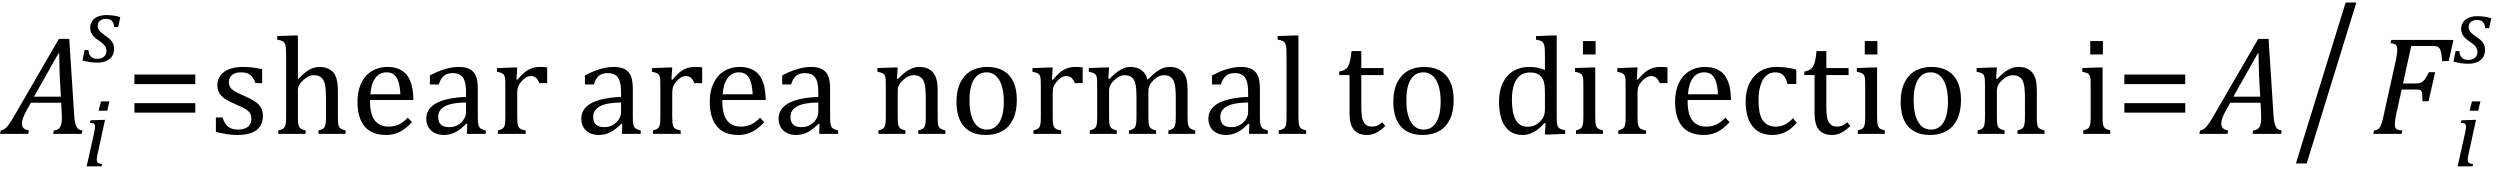
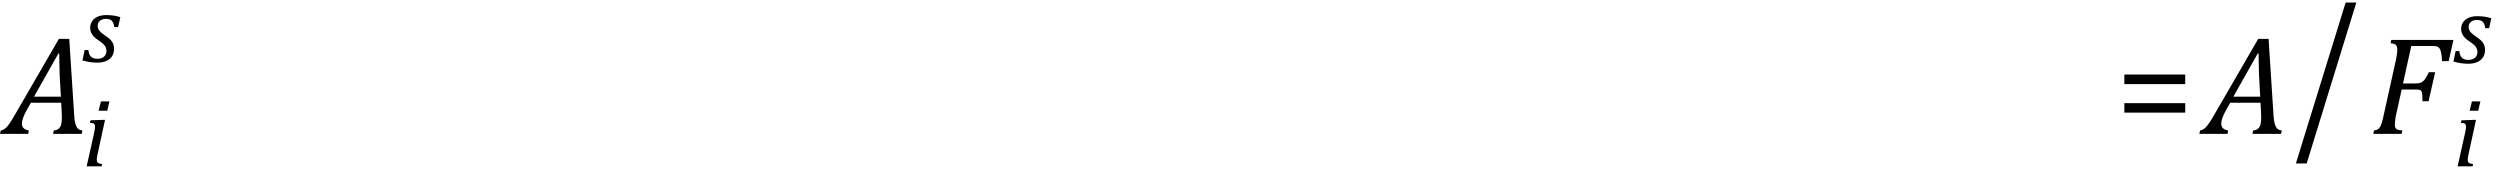
<svg xmlns="http://www.w3.org/2000/svg" stroke-dasharray="none" shape-rendering="auto" font-family="'Dialog'" width="354.813" text-rendering="auto" fill-opacity="1" contentScriptType="text/ecmascript" color-interpolation="auto" color-rendering="auto" preserveAspectRatio="xMidYMid meet" font-size="12" fill="black" stroke="black" image-rendering="auto" stroke-miterlimit="10" zoomAndPan="magnify" version="1.0" stroke-linecap="square" stroke-linejoin="miter" contentStyleType="text/css" font-style="normal" height="24" stroke-width="1" stroke-dashoffset="0" font-weight="normal" stroke-opacity="1" y="-5">
  <defs id="genericDefs" />
  <g>
    <g text-rendering="optimizeLegibility" transform="translate(0.906,19)" color-rendering="optimizeQuality" color-interpolation="linearRGB" image-rendering="optimizeQuality">
      <path d="M6.625 0 L6.734 -0.484 Q7.172 -0.516 7.422 -0.734 Q7.672 -0.953 7.773 -1.328 Q7.875 -1.703 7.875 -2.328 Q7.875 -2.719 7.844 -3.172 L7.781 -4.422 L3.484 -4.422 L2.938 -3.469 Q2.562 -2.797 2.383 -2.312 Q2.203 -1.828 2.203 -1.453 Q2.203 -0.641 3.188 -0.484 L3.094 0 L-0.906 0 L-0.797 -0.484 Q-0.5 -0.516 -0.227 -0.719 Q0.047 -0.922 0.344 -1.328 Q0.641 -1.734 1.188 -2.672 L7.453 -13.484 L8.922 -13.484 L9.625 -2.594 Q9.672 -1.828 9.805 -1.391 Q9.938 -0.953 10.156 -0.742 Q10.375 -0.531 10.797 -0.484 L10.688 0 L6.625 0 ZM3.922 -5.281 L7.734 -5.281 L7.562 -8.422 Q7.547 -9.062 7.523 -10.031 Q7.5 -11 7.5 -11.422 L7.391 -11.422 L3.922 -5.281 Z" stroke="none" />
    </g>
    <g text-rendering="optimizeLegibility" transform="translate(11.703,23.609)" color-rendering="optimizeQuality" color-interpolation="linearRGB" image-rendering="optimizeQuality">
      <path d="M3.828 -9.219 L3.516 -7.891 L2.297 -7.891 L2.625 -9.219 L3.828 -9.219 ZM2.141 -1.703 Q2.062 -1.359 2.047 -1.203 Q2.031 -1.047 2.031 -0.938 Q2.031 -0.719 2.094 -0.609 Q2.156 -0.5 2.305 -0.438 Q2.453 -0.375 2.781 -0.328 L2.719 0 L0.594 0 L1.625 -4.609 Q1.719 -5 1.75 -5.234 Q1.781 -5.469 1.781 -5.641 Q1.781 -5.828 1.727 -5.938 Q1.672 -6.047 1.531 -6.102 Q1.391 -6.156 1.062 -6.172 L1.141 -6.531 L2.797 -6.594 L3.203 -6.594 L2.141 -1.703 Z" stroke="none" />
    </g>
    <g text-rendering="optimizeLegibility" transform="translate(11.703,8.781)" color-rendering="optimizeQuality" color-interpolation="linearRGB" image-rendering="optimizeQuality">
      <path d="M4.516 -4.938 Q4.438 -5.562 4.164 -5.836 Q3.891 -6.109 3.297 -6.109 Q2.984 -6.109 2.727 -5.992 Q2.469 -5.875 2.312 -5.648 Q2.156 -5.422 2.156 -5.109 Q2.156 -4.859 2.258 -4.648 Q2.359 -4.438 2.602 -4.211 Q2.844 -3.984 3.281 -3.688 Q3.953 -3.25 4.219 -2.828 Q4.484 -2.406 4.484 -1.859 Q4.484 -1.219 4.18 -0.773 Q3.875 -0.328 3.336 -0.109 Q2.797 0.109 2.141 0.109 Q1.531 0.109 1.008 0.023 Q0.484 -0.062 0 -0.203 L0.312 -1.688 L0.844 -1.688 Q0.891 -1.047 1.203 -0.742 Q1.516 -0.438 2.109 -0.438 Q2.719 -0.438 3.062 -0.742 Q3.406 -1.047 3.406 -1.531 Q3.406 -1.828 3.305 -2.062 Q3.203 -2.297 2.984 -2.508 Q2.766 -2.719 2.359 -3 Q1.922 -3.281 1.656 -3.547 Q1.391 -3.812 1.242 -4.125 Q1.094 -4.438 1.094 -4.812 Q1.094 -5.375 1.375 -5.789 Q1.656 -6.203 2.172 -6.422 Q2.688 -6.641 3.391 -6.641 Q4.516 -6.641 5.375 -6.344 L5.062 -4.938 L4.516 -4.938 Z" stroke="none" />
    </g>
    <g text-rendering="optimizeLegibility" transform="translate(17.859,19)" color-rendering="optimizeQuality" color-interpolation="linearRGB" image-rendering="optimizeQuality">
-       <path d="M1.219 -7.062 L1.219 -8.422 L9.859 -8.422 L9.859 -7.062 L1.219 -7.062 ZM1.219 -3.016 L1.219 -4.359 L9.859 -4.359 L9.859 -3.016 L1.219 -3.016 Z" stroke="none" />
-     </g>
+       </g>
    <g text-rendering="optimizeLegibility" transform="translate(29.719,19)" color-rendering="optimizeQuality" color-interpolation="linearRGB" image-rendering="optimizeQuality">
-       <path d="M7.484 -7.203 L6.547 -7.203 Q6.344 -7.781 6.047 -8.117 Q5.75 -8.453 5.383 -8.594 Q5.016 -8.734 4.469 -8.734 Q3.688 -8.734 3.227 -8.367 Q2.766 -8 2.766 -7.359 Q2.766 -6.922 2.953 -6.625 Q3.141 -6.328 3.531 -6.078 Q3.922 -5.828 4.906 -5.406 Q5.906 -4.969 6.445 -4.609 Q6.984 -4.25 7.289 -3.773 Q7.594 -3.297 7.594 -2.625 Q7.594 -1.859 7.336 -1.328 Q7.078 -0.797 6.594 -0.469 Q6.109 -0.141 5.453 0.008 Q4.797 0.156 4.016 0.156 Q3.188 0.156 2.422 0.031 Q1.656 -0.094 0.922 -0.281 L0.922 -2.328 L1.875 -2.328 Q2.141 -1.422 2.656 -1.016 Q3.172 -0.609 4.078 -0.609 Q4.438 -0.609 4.773 -0.688 Q5.109 -0.766 5.375 -0.938 Q5.641 -1.109 5.797 -1.398 Q5.953 -1.688 5.953 -2.125 Q5.953 -2.625 5.758 -2.938 Q5.562 -3.25 5.148 -3.508 Q4.734 -3.766 3.703 -4.203 Q2.812 -4.578 2.273 -4.93 Q1.734 -5.281 1.43 -5.758 Q1.125 -6.234 1.125 -6.891 Q1.125 -7.703 1.562 -8.289 Q2 -8.875 2.82 -9.188 Q3.641 -9.5 4.734 -9.5 Q5.375 -9.5 5.977 -9.438 Q6.578 -9.375 7.484 -9.188 L7.484 -7.203 ZM12.562 -7.797 L12.609 -7.797 Q13.359 -8.562 13.805 -8.875 Q14.25 -9.188 14.688 -9.344 Q15.125 -9.5 15.625 -9.5 Q16.156 -9.5 16.578 -9.367 Q17 -9.234 17.32 -8.977 Q17.641 -8.719 17.836 -8.344 Q18.031 -7.969 18.133 -7.445 Q18.234 -6.922 18.234 -6.125 L18.234 -2.438 Q18.234 -1.594 18.305 -1.289 Q18.375 -0.984 18.562 -0.812 Q18.75 -0.641 19.328 -0.484 L19.328 0 L15.484 0 L15.484 -0.484 Q15.859 -0.594 16.031 -0.68 Q16.203 -0.766 16.312 -0.922 Q16.422 -1.078 16.484 -1.406 Q16.547 -1.734 16.547 -2.406 L16.547 -4.969 Q16.547 -6.266 16.414 -6.953 Q16.281 -7.641 15.898 -7.984 Q15.516 -8.328 14.828 -8.328 Q14.438 -8.328 14.125 -8.188 Q13.812 -8.047 13.398 -7.695 Q12.984 -7.344 12.773 -6.977 Q12.562 -6.609 12.562 -6.188 L12.562 -2.438 Q12.562 -1.781 12.602 -1.5 Q12.641 -1.219 12.734 -1.023 Q12.828 -0.828 13.031 -0.711 Q13.234 -0.594 13.656 -0.484 L13.656 0 L9.781 0 L9.781 -0.484 Q10.219 -0.594 10.398 -0.703 Q10.578 -0.812 10.68 -0.977 Q10.781 -1.141 10.836 -1.453 Q10.891 -1.766 10.891 -2.438 L10.891 -10.609 Q10.891 -11.547 10.875 -11.922 Q10.859 -12.297 10.797 -12.555 Q10.734 -12.812 10.617 -12.961 Q10.5 -13.109 10.312 -13.195 Q10.125 -13.281 9.625 -13.375 L9.625 -13.875 L11.984 -13.969 L12.562 -13.969 L12.562 -7.797 ZM28.75 -1.656 Q28.125 -1 27.602 -0.633 Q27.078 -0.266 26.453 -0.055 Q25.828 0.156 25.078 0.156 Q23.062 0.156 22.039 -1.047 Q21.016 -2.25 21.016 -4.609 Q21.016 -6.062 21.539 -7.18 Q22.062 -8.297 23.031 -8.898 Q24 -9.5 25.25 -9.5 Q26.234 -9.5 26.93 -9.188 Q27.625 -8.875 28.039 -8.336 Q28.453 -7.797 28.688 -6.969 Q28.922 -6.141 28.953 -4.812 L22.797 -4.812 L22.797 -4.641 Q22.797 -3.484 23.055 -2.703 Q23.312 -1.922 23.906 -1.477 Q24.5 -1.031 25.438 -1.031 Q26.234 -1.031 26.875 -1.328 Q27.516 -1.625 28.156 -2.297 L28.75 -1.656 ZM27.109 -5.625 Q27.047 -6.688 26.844 -7.352 Q26.641 -8.016 26.234 -8.375 Q25.828 -8.734 25.156 -8.734 Q24.156 -8.734 23.555 -7.93 Q22.953 -7.125 22.844 -5.625 L27.109 -5.625 ZM36.594 -1.391 L36.453 -1.438 Q35.594 -0.562 34.852 -0.203 Q34.109 0.156 33.266 0.156 Q32.516 0.156 31.953 -0.133 Q31.391 -0.422 31.086 -0.945 Q30.781 -1.469 30.781 -2.156 Q30.781 -3.578 32.195 -4.352 Q33.609 -5.125 36.422 -5.25 L36.422 -5.891 Q36.422 -6.906 36.227 -7.492 Q36.031 -8.078 35.617 -8.352 Q35.203 -8.625 34.5 -8.625 Q33.734 -8.625 33.266 -8.227 Q32.797 -7.828 32.562 -7.016 L31.297 -7.016 L31.297 -8.297 Q32.234 -8.781 32.859 -9.008 Q33.484 -9.234 34.109 -9.367 Q34.734 -9.5 35.375 -9.5 Q36.344 -9.5 36.93 -9.195 Q37.516 -8.891 37.805 -8.258 Q38.094 -7.625 38.094 -6.344 L38.094 -2.938 Q38.094 -2.219 38.102 -1.922 Q38.109 -1.625 38.164 -1.367 Q38.219 -1.109 38.312 -0.961 Q38.406 -0.812 38.602 -0.703 Q38.797 -0.594 39.219 -0.484 L39.219 0 L36.547 0 L36.594 -1.391 ZM36.422 -4.453 Q34.438 -4.438 33.453 -3.93 Q32.469 -3.422 32.469 -2.391 Q32.469 -1.844 32.695 -1.516 Q32.922 -1.188 33.266 -1.07 Q33.609 -0.953 34.078 -0.953 Q34.734 -0.953 35.281 -1.273 Q35.828 -1.594 36.125 -2.094 Q36.422 -2.594 36.422 -3.078 L36.422 -4.453 ZM43.578 -7.719 L43.719 -7.688 Q44.266 -8.344 44.719 -8.719 Q45.172 -9.094 45.703 -9.297 Q46.234 -9.5 46.922 -9.5 Q47.484 -9.5 47.938 -9.438 L47.938 -7.203 L46.844 -7.203 Q46.609 -7.719 46.344 -7.961 Q46.078 -8.203 45.609 -8.203 Q45.266 -8.203 44.922 -8 Q44.578 -7.797 44.25 -7.406 Q43.922 -7.016 43.805 -6.672 Q43.688 -6.328 43.688 -5.859 L43.688 -2.438 Q43.688 -1.547 43.789 -1.211 Q43.891 -0.875 44.141 -0.719 Q44.391 -0.562 44.891 -0.484 L44.891 0 L40.953 0 L40.953 -0.484 Q41.328 -0.594 41.492 -0.68 Q41.656 -0.766 41.773 -0.922 Q41.891 -1.078 41.945 -1.406 Q42 -1.734 42 -2.406 L42 -6.672 Q42 -7.297 41.984 -7.68 Q41.969 -8.062 41.852 -8.289 Q41.734 -8.516 41.492 -8.625 Q41.25 -8.734 40.812 -8.812 L40.812 -9.328 L43.094 -9.422 L43.688 -9.422 L43.578 -7.719 ZM58.594 -1.391 L58.453 -1.438 Q57.594 -0.562 56.852 -0.203 Q56.109 0.156 55.266 0.156 Q54.516 0.156 53.953 -0.133 Q53.391 -0.422 53.086 -0.945 Q52.781 -1.469 52.781 -2.156 Q52.781 -3.578 54.195 -4.352 Q55.609 -5.125 58.422 -5.25 L58.422 -5.891 Q58.422 -6.906 58.227 -7.492 Q58.031 -8.078 57.617 -8.352 Q57.203 -8.625 56.5 -8.625 Q55.734 -8.625 55.266 -8.227 Q54.797 -7.828 54.562 -7.016 L53.297 -7.016 L53.297 -8.297 Q54.234 -8.781 54.859 -9.008 Q55.484 -9.234 56.109 -9.367 Q56.734 -9.5 57.375 -9.5 Q58.344 -9.5 58.93 -9.195 Q59.516 -8.891 59.805 -8.258 Q60.094 -7.625 60.094 -6.344 L60.094 -2.938 Q60.094 -2.219 60.102 -1.922 Q60.109 -1.625 60.164 -1.367 Q60.219 -1.109 60.312 -0.961 Q60.406 -0.812 60.602 -0.703 Q60.797 -0.594 61.219 -0.484 L61.219 0 L58.547 0 L58.594 -1.391 ZM58.422 -4.453 Q56.438 -4.438 55.453 -3.93 Q54.469 -3.422 54.469 -2.391 Q54.469 -1.844 54.695 -1.516 Q54.922 -1.188 55.266 -1.07 Q55.609 -0.953 56.078 -0.953 Q56.734 -0.953 57.281 -1.273 Q57.828 -1.594 58.125 -2.094 Q58.422 -2.594 58.422 -3.078 L58.422 -4.453 ZM65.578 -7.719 L65.719 -7.688 Q66.266 -8.344 66.719 -8.719 Q67.172 -9.094 67.703 -9.297 Q68.234 -9.5 68.922 -9.5 Q69.484 -9.5 69.938 -9.438 L69.938 -7.203 L68.844 -7.203 Q68.609 -7.719 68.344 -7.961 Q68.078 -8.203 67.609 -8.203 Q67.266 -8.203 66.922 -8 Q66.578 -7.797 66.25 -7.406 Q65.922 -7.016 65.805 -6.672 Q65.688 -6.328 65.688 -5.859 L65.688 -2.438 Q65.688 -1.547 65.789 -1.211 Q65.891 -0.875 66.141 -0.719 Q66.391 -0.562 66.891 -0.484 L66.891 0 L62.953 0 L62.953 -0.484 Q63.328 -0.594 63.492 -0.68 Q63.656 -0.766 63.773 -0.922 Q63.891 -1.078 63.945 -1.406 Q64 -1.734 64 -2.406 L64 -6.672 Q64 -7.297 63.984 -7.68 Q63.969 -8.062 63.852 -8.289 Q63.734 -8.516 63.492 -8.625 Q63.25 -8.734 62.812 -8.812 L62.812 -9.328 L65.094 -9.422 L65.688 -9.422 L65.578 -7.719 ZM78.75 -1.656 Q78.125 -1 77.602 -0.633 Q77.078 -0.266 76.453 -0.055 Q75.828 0.156 75.078 0.156 Q73.062 0.156 72.039 -1.047 Q71.016 -2.25 71.016 -4.609 Q71.016 -6.062 71.539 -7.18 Q72.062 -8.297 73.031 -8.898 Q74 -9.5 75.25 -9.5 Q76.234 -9.5 76.93 -9.188 Q77.625 -8.875 78.039 -8.336 Q78.453 -7.797 78.688 -6.969 Q78.922 -6.141 78.953 -4.812 L72.797 -4.812 L72.797 -4.641 Q72.797 -3.484 73.055 -2.703 Q73.312 -1.922 73.906 -1.477 Q74.5 -1.031 75.438 -1.031 Q76.234 -1.031 76.875 -1.328 Q77.516 -1.625 78.156 -2.297 L78.75 -1.656 ZM77.109 -5.625 Q77.047 -6.688 76.844 -7.352 Q76.641 -8.016 76.234 -8.375 Q75.828 -8.734 75.156 -8.734 Q74.156 -8.734 73.555 -7.93 Q72.953 -7.125 72.844 -5.625 L77.109 -5.625 ZM86.594 -1.391 L86.453 -1.438 Q85.594 -0.562 84.852 -0.203 Q84.109 0.156 83.266 0.156 Q82.516 0.156 81.953 -0.133 Q81.391 -0.422 81.086 -0.945 Q80.781 -1.469 80.781 -2.156 Q80.781 -3.578 82.195 -4.352 Q83.609 -5.125 86.422 -5.25 L86.422 -5.891 Q86.422 -6.906 86.227 -7.492 Q86.031 -8.078 85.617 -8.352 Q85.203 -8.625 84.5 -8.625 Q83.734 -8.625 83.266 -8.227 Q82.797 -7.828 82.562 -7.016 L81.297 -7.016 L81.297 -8.297 Q82.234 -8.781 82.859 -9.008 Q83.484 -9.234 84.109 -9.367 Q84.734 -9.5 85.375 -9.5 Q86.344 -9.5 86.93 -9.195 Q87.516 -8.891 87.805 -8.258 Q88.094 -7.625 88.094 -6.344 L88.094 -2.938 Q88.094 -2.219 88.102 -1.922 Q88.109 -1.625 88.164 -1.367 Q88.219 -1.109 88.312 -0.961 Q88.406 -0.812 88.602 -0.703 Q88.797 -0.594 89.219 -0.484 L89.219 0 L86.547 0 L86.594 -1.391 ZM86.422 -4.453 Q84.438 -4.438 83.453 -3.93 Q82.469 -3.422 82.469 -2.391 Q82.469 -1.844 82.695 -1.516 Q82.922 -1.188 83.266 -1.07 Q83.609 -0.953 84.078 -0.953 Q84.734 -0.953 85.281 -1.273 Q85.828 -1.594 86.125 -2.094 Q86.422 -2.594 86.422 -3.078 L86.422 -4.453 ZM104.453 0 L100.609 0 L100.609 -0.484 Q101 -0.594 101.164 -0.68 Q101.328 -0.766 101.438 -0.922 Q101.547 -1.078 101.609 -1.406 Q101.672 -1.734 101.672 -2.406 L101.672 -4.969 Q101.672 -5.641 101.633 -6.203 Q101.594 -6.766 101.5 -7.117 Q101.406 -7.469 101.281 -7.672 Q101.156 -7.875 100.969 -8.016 Q100.781 -8.156 100.547 -8.242 Q100.312 -8.328 99.938 -8.328 Q99.562 -8.328 99.219 -8.172 Q98.875 -8.016 98.461 -7.648 Q98.047 -7.281 97.867 -6.914 Q97.688 -6.547 97.688 -6.078 L97.688 -2.438 Q97.688 -1.609 97.766 -1.281 Q97.844 -0.953 98.062 -0.781 Q98.281 -0.609 98.781 -0.484 L98.781 0 L94.953 0 L94.953 -0.484 Q95.328 -0.594 95.492 -0.68 Q95.656 -0.766 95.766 -0.922 Q95.875 -1.078 95.938 -1.406 Q96 -1.734 96 -2.406 L96 -6.672 Q96 -7.297 95.984 -7.68 Q95.969 -8.062 95.852 -8.289 Q95.734 -8.516 95.492 -8.625 Q95.25 -8.734 94.812 -8.812 L94.812 -9.344 L97.094 -9.422 L97.688 -9.422 L97.578 -7.828 L97.719 -7.797 Q98.438 -8.531 98.883 -8.844 Q99.328 -9.156 99.781 -9.328 Q100.234 -9.5 100.75 -9.5 Q101.281 -9.5 101.695 -9.375 Q102.109 -9.25 102.422 -8.992 Q102.734 -8.734 102.945 -8.359 Q103.156 -7.984 103.258 -7.461 Q103.359 -6.938 103.359 -6.125 L103.359 -2.438 Q103.359 -1.766 103.398 -1.461 Q103.438 -1.156 103.531 -0.992 Q103.625 -0.828 103.812 -0.719 Q104 -0.609 104.453 -0.484 L104.453 0 ZM110.203 0.156 Q108.172 0.156 107.102 -1.039 Q106.031 -2.234 106.031 -4.578 Q106.031 -6.188 106.594 -7.305 Q107.156 -8.422 108.133 -8.961 Q109.109 -9.5 110.359 -9.5 Q112.438 -9.5 113.516 -8.289 Q114.594 -7.078 114.594 -4.797 Q114.594 -3.172 114.055 -2.062 Q113.516 -0.953 112.531 -0.398 Q111.547 0.156 110.203 0.156 ZM107.875 -4.781 Q107.875 -2.781 108.516 -1.695 Q109.156 -0.609 110.344 -0.609 Q111 -0.609 111.461 -0.93 Q111.922 -1.25 112.203 -1.789 Q112.484 -2.328 112.617 -3.031 Q112.75 -3.734 112.75 -4.516 Q112.75 -5.953 112.43 -6.898 Q112.109 -7.844 111.562 -8.289 Q111.016 -8.734 110.312 -8.734 Q109.125 -8.734 108.5 -7.711 Q107.875 -6.688 107.875 -4.781 ZM119.578 -7.719 L119.719 -7.688 Q120.266 -8.344 120.719 -8.719 Q121.172 -9.094 121.703 -9.297 Q122.234 -9.5 122.922 -9.5 Q123.484 -9.5 123.938 -9.438 L123.938 -7.203 L122.844 -7.203 Q122.609 -7.719 122.344 -7.961 Q122.078 -8.203 121.609 -8.203 Q121.266 -8.203 120.922 -8 Q120.578 -7.797 120.25 -7.406 Q119.922 -7.016 119.805 -6.672 Q119.688 -6.328 119.688 -5.859 L119.688 -2.438 Q119.688 -1.547 119.789 -1.211 Q119.891 -0.875 120.141 -0.719 Q120.391 -0.562 120.891 -0.484 L120.891 0 L116.953 0 L116.953 -0.484 Q117.328 -0.594 117.492 -0.68 Q117.656 -0.766 117.773 -0.922 Q117.891 -1.078 117.945 -1.406 Q118 -1.734 118 -2.406 L118 -6.672 Q118 -7.297 117.984 -7.68 Q117.969 -8.062 117.852 -8.289 Q117.734 -8.516 117.492 -8.625 Q117.25 -8.734 116.812 -8.812 L116.812 -9.328 L119.094 -9.422 L119.688 -9.422 L119.578 -7.719 ZM127.578 -7.828 L127.719 -7.797 Q128.312 -8.375 128.688 -8.672 Q129.062 -8.969 129.414 -9.156 Q129.766 -9.344 130.07 -9.422 Q130.375 -9.5 130.703 -9.5 Q131.672 -9.5 132.289 -9.047 Q132.906 -8.594 133.141 -7.672 Q133.875 -8.406 134.328 -8.758 Q134.781 -9.109 135.258 -9.305 Q135.734 -9.5 136.281 -9.5 Q136.938 -9.5 137.406 -9.305 Q137.875 -9.109 138.203 -8.719 Q138.531 -8.328 138.68 -7.727 Q138.828 -7.125 138.828 -6.125 L138.828 -2.438 Q138.828 -1.703 138.883 -1.422 Q138.938 -1.141 139.031 -0.984 Q139.125 -0.828 139.305 -0.711 Q139.484 -0.594 139.922 -0.484 L139.922 0 L136.094 0 L136.094 -0.484 Q136.469 -0.594 136.633 -0.68 Q136.797 -0.766 136.914 -0.922 Q137.031 -1.078 137.094 -1.406 Q137.156 -1.734 137.156 -2.406 L137.156 -4.969 Q137.156 -5.797 137.109 -6.336 Q137.062 -6.875 136.969 -7.195 Q136.875 -7.516 136.75 -7.703 Q136.625 -7.891 136.453 -8.031 Q136.281 -8.172 136.062 -8.25 Q135.844 -8.328 135.469 -8.328 Q135.078 -8.328 134.742 -8.172 Q134.406 -8.016 134.008 -7.641 Q133.609 -7.266 133.438 -6.891 Q133.266 -6.516 133.266 -6 L133.266 -2.438 Q133.266 -1.703 133.312 -1.422 Q133.359 -1.141 133.453 -0.984 Q133.547 -0.828 133.727 -0.711 Q133.906 -0.594 134.359 -0.484 L134.359 0 L130.516 0 L130.516 -0.484 Q130.891 -0.594 131.062 -0.68 Q131.234 -0.766 131.344 -0.922 Q131.453 -1.078 131.516 -1.406 Q131.578 -1.734 131.578 -2.406 L131.578 -4.969 Q131.578 -5.828 131.531 -6.375 Q131.484 -6.922 131.383 -7.258 Q131.281 -7.594 131.117 -7.797 Q130.953 -8 130.789 -8.109 Q130.625 -8.219 130.398 -8.273 Q130.172 -8.328 129.891 -8.328 Q129.484 -8.328 129.133 -8.141 Q128.781 -7.953 128.414 -7.617 Q128.047 -7.281 127.867 -6.906 Q127.688 -6.531 127.688 -6.109 L127.688 -2.438 Q127.688 -1.891 127.711 -1.594 Q127.734 -1.297 127.805 -1.133 Q127.875 -0.969 127.969 -0.867 Q128.062 -0.766 128.242 -0.672 Q128.422 -0.578 128.781 -0.484 L128.781 0 L124.953 0 L124.953 -0.484 Q125.328 -0.594 125.492 -0.68 Q125.656 -0.766 125.773 -0.922 Q125.891 -1.078 125.945 -1.406 Q126 -1.734 126 -2.406 L126 -6.672 Q126 -7.297 125.984 -7.68 Q125.969 -8.062 125.852 -8.289 Q125.734 -8.516 125.492 -8.625 Q125.25 -8.734 124.812 -8.812 L124.812 -9.344 L127.094 -9.422 L127.688 -9.422 L127.578 -7.828 ZM147.594 -1.391 L147.453 -1.438 Q146.594 -0.562 145.852 -0.203 Q145.109 0.156 144.266 0.156 Q143.516 0.156 142.953 -0.133 Q142.391 -0.422 142.086 -0.945 Q141.781 -1.469 141.781 -2.156 Q141.781 -3.578 143.195 -4.352 Q144.609 -5.125 147.422 -5.25 L147.422 -5.891 Q147.422 -6.906 147.227 -7.492 Q147.031 -8.078 146.617 -8.352 Q146.203 -8.625 145.5 -8.625 Q144.734 -8.625 144.266 -8.227 Q143.797 -7.828 143.562 -7.016 L142.297 -7.016 L142.297 -8.297 Q143.234 -8.781 143.859 -9.008 Q144.484 -9.234 145.109 -9.367 Q145.734 -9.5 146.375 -9.5 Q147.344 -9.5 147.93 -9.195 Q148.516 -8.891 148.805 -8.258 Q149.094 -7.625 149.094 -6.344 L149.094 -2.938 Q149.094 -2.219 149.102 -1.922 Q149.109 -1.625 149.164 -1.367 Q149.219 -1.109 149.312 -0.961 Q149.406 -0.812 149.602 -0.703 Q149.797 -0.594 150.219 -0.484 L150.219 0 L147.547 0 L147.594 -1.391 ZM147.422 -4.453 Q145.438 -4.438 144.453 -3.93 Q143.469 -3.422 143.469 -2.391 Q143.469 -1.844 143.695 -1.516 Q143.922 -1.188 144.266 -1.07 Q144.609 -0.953 145.078 -0.953 Q145.734 -0.953 146.281 -1.273 Q146.828 -1.594 147.125 -2.094 Q147.422 -2.594 147.422 -3.078 L147.422 -4.453 ZM154.562 -2.438 Q154.562 -1.609 154.641 -1.281 Q154.719 -0.953 154.938 -0.781 Q155.156 -0.609 155.656 -0.484 L155.656 0 L151.766 0 L151.766 -0.484 Q152.266 -0.609 152.453 -0.742 Q152.641 -0.875 152.727 -1.07 Q152.812 -1.266 152.844 -1.594 Q152.875 -1.922 152.875 -2.438 L152.875 -10.609 Q152.875 -11.547 152.859 -11.922 Q152.844 -12.297 152.781 -12.555 Q152.719 -12.812 152.609 -12.961 Q152.5 -13.109 152.305 -13.195 Q152.109 -13.281 151.609 -13.375 L151.609 -13.875 L153.969 -13.969 L154.562 -13.969 L154.562 -2.438 ZM160.359 -8.844 Q160.844 -8.922 161.148 -9.117 Q161.453 -9.312 161.625 -9.625 Q161.797 -9.938 161.898 -10.398 Q162 -10.859 162.094 -11.75 L163.484 -11.75 L163.484 -9.344 L166.641 -9.344 L166.641 -8.344 L163.484 -8.344 L163.484 -4 Q163.484 -3.062 163.562 -2.5 Q163.641 -1.938 163.859 -1.617 Q164.078 -1.297 164.352 -1.164 Q164.625 -1.031 165.047 -1.031 Q165.438 -1.031 165.781 -1.188 Q166.125 -1.344 166.453 -1.656 L166.891 -1.125 Q166.203 -0.453 165.586 -0.148 Q164.969 0.156 164.297 0.156 Q163.031 0.156 162.422 -0.594 Q161.812 -1.344 161.812 -2.938 L161.812 -8.344 L160.359 -8.344 L160.359 -8.844 ZM172.203 0.156 Q170.172 0.156 169.102 -1.039 Q168.031 -2.234 168.031 -4.578 Q168.031 -6.188 168.594 -7.305 Q169.156 -8.422 170.133 -8.961 Q171.109 -9.5 172.359 -9.5 Q174.438 -9.5 175.516 -8.289 Q176.594 -7.078 176.594 -4.797 Q176.594 -3.172 176.055 -2.062 Q175.516 -0.953 174.531 -0.398 Q173.547 0.156 172.203 0.156 ZM169.875 -4.781 Q169.875 -2.781 170.516 -1.695 Q171.156 -0.609 172.344 -0.609 Q173 -0.609 173.461 -0.93 Q173.922 -1.25 174.203 -1.789 Q174.484 -2.328 174.617 -3.031 Q174.75 -3.734 174.75 -4.516 Q174.75 -5.953 174.43 -6.898 Q174.109 -7.844 173.562 -8.289 Q173.016 -8.734 172.312 -8.734 Q171.125 -8.734 170.5 -7.711 Q169.875 -6.688 169.875 -4.781 ZM189.547 -10.609 Q189.547 -11.547 189.531 -11.922 Q189.516 -12.297 189.453 -12.555 Q189.391 -12.812 189.273 -12.961 Q189.156 -13.109 188.969 -13.195 Q188.781 -13.281 188.281 -13.375 L188.281 -13.875 L190.641 -13.969 L191.219 -13.969 L191.219 -2.672 Q191.219 -1.906 191.25 -1.578 Q191.281 -1.25 191.375 -1.055 Q191.469 -0.859 191.68 -0.734 Q191.891 -0.609 192.422 -0.516 L192.422 0 L190.109 0.094 L189.531 0.094 L189.641 -1.5 L189.5 -1.547 Q188.891 -0.891 188.438 -0.562 Q187.984 -0.234 187.469 -0.039 Q186.953 0.156 186.359 0.156 Q184.766 0.156 183.898 -1.062 Q183.031 -2.281 183.031 -4.578 Q183.031 -6.172 183.594 -7.289 Q184.156 -8.406 185.117 -8.953 Q186.078 -9.5 187.281 -9.5 Q187.922 -9.5 188.453 -9.398 Q188.984 -9.297 189.547 -9.062 L189.547 -10.609 ZM189.547 -5.797 Q189.547 -6.547 189.477 -7.008 Q189.406 -7.469 189.242 -7.781 Q189.078 -8.094 188.805 -8.312 Q188.531 -8.531 188.203 -8.625 Q187.875 -8.719 187.422 -8.719 Q186.172 -8.719 185.516 -7.719 Q184.859 -6.719 184.859 -4.844 Q184.859 -2.969 185.398 -1.992 Q185.938 -1.016 187.031 -1.016 Q187.453 -1.016 187.742 -1.086 Q188.031 -1.156 188.305 -1.32 Q188.578 -1.484 188.859 -1.766 Q189.141 -2.047 189.273 -2.281 Q189.406 -2.516 189.477 -2.82 Q189.547 -3.125 189.547 -3.609 L189.547 -5.797 ZM196.734 -13.172 L196.734 -11.266 L194.938 -11.266 L194.938 -13.172 L196.734 -13.172 ZM193.953 -0.484 Q194.328 -0.594 194.492 -0.68 Q194.656 -0.766 194.766 -0.922 Q194.875 -1.078 194.938 -1.406 Q195 -1.734 195 -2.406 L195 -6.672 Q195 -7.297 194.984 -7.68 Q194.969 -8.062 194.852 -8.289 Q194.734 -8.516 194.492 -8.625 Q194.25 -8.734 193.812 -8.812 L193.812 -9.344 L196.094 -9.422 L196.688 -9.422 L196.688 -2.438 Q196.688 -1.609 196.766 -1.281 Q196.844 -0.953 197.062 -0.781 Q197.281 -0.609 197.781 -0.484 L197.781 0 L193.953 0 L193.953 -0.484 ZM202.578 -7.719 L202.719 -7.688 Q203.266 -8.344 203.719 -8.719 Q204.172 -9.094 204.703 -9.297 Q205.234 -9.5 205.922 -9.5 Q206.484 -9.5 206.938 -9.438 L206.938 -7.203 L205.844 -7.203 Q205.609 -7.719 205.344 -7.961 Q205.078 -8.203 204.609 -8.203 Q204.266 -8.203 203.922 -8 Q203.578 -7.797 203.25 -7.406 Q202.922 -7.016 202.805 -6.672 Q202.688 -6.328 202.688 -5.859 L202.688 -2.438 Q202.688 -1.547 202.789 -1.211 Q202.891 -0.875 203.141 -0.719 Q203.391 -0.562 203.891 -0.484 L203.891 0 L199.953 0 L199.953 -0.484 Q200.328 -0.594 200.492 -0.68 Q200.656 -0.766 200.773 -0.922 Q200.891 -1.078 200.945 -1.406 Q201 -1.734 201 -2.406 L201 -6.672 Q201 -7.297 200.984 -7.68 Q200.969 -8.062 200.852 -8.289 Q200.734 -8.516 200.492 -8.625 Q200.25 -8.734 199.812 -8.812 L199.812 -9.328 L202.094 -9.422 L202.688 -9.422 L202.578 -7.719 ZM215.75 -1.656 Q215.125 -1 214.602 -0.633 Q214.078 -0.266 213.453 -0.055 Q212.828 0.156 212.078 0.156 Q210.062 0.156 209.039 -1.047 Q208.016 -2.25 208.016 -4.609 Q208.016 -6.062 208.539 -7.18 Q209.062 -8.297 210.031 -8.898 Q211 -9.5 212.25 -9.5 Q213.234 -9.5 213.93 -9.188 Q214.625 -8.875 215.039 -8.336 Q215.453 -7.797 215.688 -6.969 Q215.922 -6.141 215.953 -4.812 L209.797 -4.812 L209.797 -4.641 Q209.797 -3.484 210.055 -2.703 Q210.312 -1.922 210.906 -1.477 Q211.5 -1.031 212.438 -1.031 Q213.234 -1.031 213.875 -1.328 Q214.516 -1.625 215.156 -2.297 L215.75 -1.656 ZM214.109 -5.625 Q214.047 -6.688 213.844 -7.352 Q213.641 -8.016 213.234 -8.375 Q212.828 -8.734 212.156 -8.734 Q211.156 -8.734 210.555 -7.93 Q209.953 -7.125 209.844 -5.625 L214.109 -5.625 ZM225.219 -9.109 L225.219 -7.078 L223.984 -7.078 Q223.812 -7.703 223.57 -8.07 Q223.328 -8.438 223.008 -8.586 Q222.688 -8.734 222.203 -8.734 Q221.516 -8.734 220.992 -8.297 Q220.469 -7.859 220.164 -6.961 Q219.859 -6.062 219.859 -4.75 Q219.859 -3.922 219.977 -3.234 Q220.094 -2.547 220.375 -2.062 Q220.656 -1.578 221.125 -1.305 Q221.594 -1.031 222.281 -1.031 Q222.953 -1.031 223.539 -1.289 Q224.125 -1.547 224.75 -2.219 L225.297 -1.578 Q224.797 -1.031 224.422 -0.734 Q224.047 -0.438 223.609 -0.234 Q223.172 -0.031 222.75 0.062 Q222.328 0.156 221.828 0.156 Q219.984 0.156 219.008 -1.07 Q218.031 -2.297 218.031 -4.609 Q218.031 -6.062 218.578 -7.18 Q219.125 -8.297 220.109 -8.898 Q221.094 -9.5 222.375 -9.5 Q223.188 -9.5 223.867 -9.406 Q224.547 -9.312 225.219 -9.109 ZM226.359 -8.844 Q226.844 -8.922 227.148 -9.117 Q227.453 -9.312 227.625 -9.625 Q227.797 -9.938 227.898 -10.398 Q228 -10.859 228.094 -11.75 L229.484 -11.75 L229.484 -9.344 L232.641 -9.344 L232.641 -8.344 L229.484 -8.344 L229.484 -4 Q229.484 -3.062 229.562 -2.5 Q229.641 -1.938 229.859 -1.617 Q230.078 -1.297 230.352 -1.164 Q230.625 -1.031 231.047 -1.031 Q231.438 -1.031 231.781 -1.188 Q232.125 -1.344 232.453 -1.656 L232.891 -1.125 Q232.203 -0.453 231.586 -0.148 Q230.969 0.156 230.297 0.156 Q229.031 0.156 228.422 -0.594 Q227.812 -1.344 227.812 -2.938 L227.812 -8.344 L226.359 -8.344 L226.359 -8.844 ZM236.734 -13.172 L236.734 -11.266 L234.938 -11.266 L234.938 -13.172 L236.734 -13.172 ZM233.953 -0.484 Q234.328 -0.594 234.492 -0.68 Q234.656 -0.766 234.766 -0.922 Q234.875 -1.078 234.938 -1.406 Q235 -1.734 235 -2.406 L235 -6.672 Q235 -7.297 234.984 -7.68 Q234.969 -8.062 234.852 -8.289 Q234.734 -8.516 234.492 -8.625 Q234.25 -8.734 233.812 -8.812 L233.812 -9.344 L236.094 -9.422 L236.688 -9.422 L236.688 -2.438 Q236.688 -1.609 236.766 -1.281 Q236.844 -0.953 237.062 -0.781 Q237.281 -0.609 237.781 -0.484 L237.781 0 L233.953 0 L233.953 -0.484 ZM244.203 0.156 Q242.172 0.156 241.102 -1.039 Q240.031 -2.234 240.031 -4.578 Q240.031 -6.188 240.594 -7.305 Q241.156 -8.422 242.133 -8.961 Q243.109 -9.5 244.359 -9.5 Q246.438 -9.5 247.516 -8.289 Q248.594 -7.078 248.594 -4.797 Q248.594 -3.172 248.055 -2.062 Q247.516 -0.953 246.531 -0.398 Q245.547 0.156 244.203 0.156 ZM241.875 -4.781 Q241.875 -2.781 242.516 -1.695 Q243.156 -0.609 244.344 -0.609 Q245 -0.609 245.461 -0.93 Q245.922 -1.25 246.203 -1.789 Q246.484 -2.328 246.617 -3.031 Q246.75 -3.734 246.75 -4.516 Q246.75 -5.953 246.43 -6.898 Q246.109 -7.844 245.562 -8.289 Q245.016 -8.734 244.312 -8.734 Q243.125 -8.734 242.5 -7.711 Q241.875 -6.688 241.875 -4.781 ZM260.453 0 L256.609 0 L256.609 -0.484 Q257 -0.594 257.164 -0.68 Q257.328 -0.766 257.438 -0.922 Q257.547 -1.078 257.609 -1.406 Q257.672 -1.734 257.672 -2.406 L257.672 -4.969 Q257.672 -5.641 257.633 -6.203 Q257.594 -6.766 257.5 -7.117 Q257.406 -7.469 257.281 -7.672 Q257.156 -7.875 256.969 -8.016 Q256.781 -8.156 256.547 -8.242 Q256.312 -8.328 255.938 -8.328 Q255.562 -8.328 255.219 -8.172 Q254.875 -8.016 254.461 -7.648 Q254.047 -7.281 253.867 -6.914 Q253.688 -6.547 253.688 -6.078 L253.688 -2.438 Q253.688 -1.609 253.766 -1.281 Q253.844 -0.953 254.062 -0.781 Q254.281 -0.609 254.781 -0.484 L254.781 0 L250.953 0 L250.953 -0.484 Q251.328 -0.594 251.492 -0.68 Q251.656 -0.766 251.766 -0.922 Q251.875 -1.078 251.938 -1.406 Q252 -1.734 252 -2.406 L252 -6.672 Q252 -7.297 251.984 -7.68 Q251.969 -8.062 251.852 -8.289 Q251.734 -8.516 251.492 -8.625 Q251.25 -8.734 250.812 -8.812 L250.812 -9.344 L253.094 -9.422 L253.688 -9.422 L253.578 -7.828 L253.719 -7.797 Q254.438 -8.531 254.883 -8.844 Q255.328 -9.156 255.781 -9.328 Q256.234 -9.5 256.75 -9.5 Q257.281 -9.5 257.695 -9.375 Q258.109 -9.25 258.422 -8.992 Q258.734 -8.734 258.945 -8.359 Q259.156 -7.984 259.258 -7.461 Q259.359 -6.938 259.359 -6.125 L259.359 -2.438 Q259.359 -1.766 259.398 -1.461 Q259.438 -1.156 259.531 -0.992 Q259.625 -0.828 259.812 -0.719 Q260 -0.609 260.453 -0.484 L260.453 0 ZM268.734 -13.172 L268.734 -11.266 L266.938 -11.266 L266.938 -13.172 L268.734 -13.172 ZM265.953 -0.484 Q266.328 -0.594 266.492 -0.68 Q266.656 -0.766 266.766 -0.922 Q266.875 -1.078 266.938 -1.406 Q267 -1.734 267 -2.406 L267 -6.672 Q267 -7.297 266.984 -7.68 Q266.969 -8.062 266.852 -8.289 Q266.734 -8.516 266.492 -8.625 Q266.25 -8.734 265.812 -8.812 L265.812 -9.344 L268.094 -9.422 L268.688 -9.422 L268.688 -2.438 Q268.688 -1.609 268.766 -1.281 Q268.844 -0.953 269.062 -0.781 Q269.281 -0.609 269.781 -0.484 L269.781 0 L265.953 0 L265.953 -0.484 Z" stroke="none" />
-     </g>
+       </g>
    <g text-rendering="optimizeLegibility" transform="translate(300.281,19)" color-rendering="optimizeQuality" color-interpolation="linearRGB" image-rendering="optimizeQuality">
      <path d="M1.219 -7.062 L1.219 -8.422 L9.859 -8.422 L9.859 -7.062 L1.219 -7.062 ZM1.219 -3.016 L1.219 -4.359 L9.859 -4.359 L9.859 -3.016 L1.219 -3.016 Z" stroke="none" />
    </g>
    <g text-rendering="optimizeLegibility" transform="translate(313.047,19)" color-rendering="optimizeQuality" color-interpolation="linearRGB" image-rendering="optimizeQuality">
      <path d="M6.625 0 L6.734 -0.484 Q7.172 -0.516 7.422 -0.734 Q7.672 -0.953 7.773 -1.328 Q7.875 -1.703 7.875 -2.328 Q7.875 -2.719 7.844 -3.172 L7.781 -4.422 L3.484 -4.422 L2.938 -3.469 Q2.562 -2.797 2.383 -2.312 Q2.203 -1.828 2.203 -1.453 Q2.203 -0.641 3.188 -0.484 L3.094 0 L-0.906 0 L-0.797 -0.484 Q-0.5 -0.516 -0.227 -0.719 Q0.047 -0.922 0.344 -1.328 Q0.641 -1.734 1.188 -2.672 L7.453 -13.484 L8.922 -13.484 L9.625 -2.594 Q9.672 -1.828 9.805 -1.391 Q9.938 -0.953 10.156 -0.742 Q10.375 -0.531 10.797 -0.484 L10.688 0 L6.625 0 ZM3.922 -5.281 L7.734 -5.281 L7.562 -8.422 Q7.547 -9.062 7.523 -10.031 Q7.5 -11 7.5 -11.422 L7.391 -11.422 L3.922 -5.281 Z" stroke="none" />
    </g>
    <g text-rendering="optimizeLegibility" transform="translate(325.234,17.919) matrix(1,0,0,1.257,0,0)" color-rendering="optimizeQuality" color-interpolation="linearRGB" image-rendering="optimizeQuality">
      <path d="M9.188 -13.969 L2.141 4.203 L0.609 4.203 L7.672 -13.969 L9.188 -13.969 Z" stroke="none" />
    </g>
    <g text-rendering="optimizeLegibility" transform="translate(336.422,19)" color-rendering="optimizeQuality" color-interpolation="linearRGB" image-rendering="optimizeQuality">
      <path d="M3.672 -2.844 Q3.609 -2.547 3.57 -2.344 Q3.531 -2.141 3.5 -1.844 Q3.469 -1.547 3.469 -1.312 Q3.469 -1.016 3.562 -0.844 Q3.656 -0.672 3.852 -0.594 Q4.047 -0.516 4.531 -0.484 L4.422 0 L0.406 0 L0.516 -0.484 Q0.891 -0.531 1.078 -0.664 Q1.266 -0.797 1.391 -1.031 Q1.516 -1.266 1.625 -1.602 Q1.734 -1.938 1.938 -2.906 L3.609 -10.438 Q3.812 -11.406 3.812 -11.969 Q3.812 -12.453 3.594 -12.641 Q3.375 -12.828 2.859 -12.859 L2.969 -13.328 L11.781 -13.328 L11.109 -10.328 L10.172 -10.328 Q10.125 -11.031 10.055 -11.422 Q9.984 -11.812 9.883 -12.008 Q9.781 -12.203 9.656 -12.297 Q9.531 -12.391 9.344 -12.43 Q9.156 -12.469 8.797 -12.469 L5.797 -12.469 L4.625 -7.156 L6.453 -7.156 Q6.891 -7.156 7.172 -7.273 Q7.453 -7.391 7.695 -7.703 Q7.938 -8.016 8.297 -8.75 L9.188 -8.75 L8.25 -4.625 L7.391 -4.625 Q7.391 -5.234 7.359 -5.578 Q7.328 -5.922 7.242 -6.055 Q7.156 -6.188 6.984 -6.242 Q6.812 -6.297 6.359 -6.297 L4.438 -6.297 L3.672 -2.844 Z" stroke="none" />
    </g>
    <g text-rendering="optimizeLegibility" transform="translate(348.203,23.609)" color-rendering="optimizeQuality" color-interpolation="linearRGB" image-rendering="optimizeQuality">
      <path d="M3.828 -9.219 L3.516 -7.891 L2.297 -7.891 L2.625 -9.219 L3.828 -9.219 ZM2.141 -1.703 Q2.062 -1.359 2.047 -1.203 Q2.031 -1.047 2.031 -0.938 Q2.031 -0.719 2.094 -0.609 Q2.156 -0.5 2.305 -0.438 Q2.453 -0.375 2.781 -0.328 L2.719 0 L0.594 0 L1.625 -4.609 Q1.719 -5 1.75 -5.234 Q1.781 -5.469 1.781 -5.641 Q1.781 -5.828 1.727 -5.938 Q1.672 -6.047 1.531 -6.102 Q1.391 -6.156 1.062 -6.172 L1.141 -6.531 L2.797 -6.594 L3.203 -6.594 L2.141 -1.703 Z" stroke="none" />
    </g>
    <g text-rendering="optimizeLegibility" transform="translate(348.203,8.938)" color-rendering="optimizeQuality" color-interpolation="linearRGB" image-rendering="optimizeQuality">
      <path d="M4.516 -4.938 Q4.438 -5.562 4.164 -5.836 Q3.891 -6.109 3.297 -6.109 Q2.984 -6.109 2.727 -5.992 Q2.469 -5.875 2.312 -5.648 Q2.156 -5.422 2.156 -5.109 Q2.156 -4.859 2.258 -4.648 Q2.359 -4.438 2.602 -4.211 Q2.844 -3.984 3.281 -3.688 Q3.953 -3.25 4.219 -2.828 Q4.484 -2.406 4.484 -1.859 Q4.484 -1.219 4.18 -0.773 Q3.875 -0.328 3.336 -0.109 Q2.797 0.109 2.141 0.109 Q1.531 0.109 1.008 0.023 Q0.484 -0.062 0 -0.203 L0.312 -1.688 L0.844 -1.688 Q0.891 -1.047 1.203 -0.742 Q1.516 -0.438 2.109 -0.438 Q2.719 -0.438 3.062 -0.742 Q3.406 -1.047 3.406 -1.531 Q3.406 -1.828 3.305 -2.062 Q3.203 -2.297 2.984 -2.508 Q2.766 -2.719 2.359 -3 Q1.922 -3.281 1.656 -3.547 Q1.391 -3.812 1.242 -4.125 Q1.094 -4.438 1.094 -4.812 Q1.094 -5.375 1.375 -5.789 Q1.656 -6.203 2.172 -6.422 Q2.688 -6.641 3.391 -6.641 Q4.516 -6.641 5.375 -6.344 L5.062 -4.938 L4.516 -4.938 Z" stroke="none" />
    </g>
  </g>
</svg>